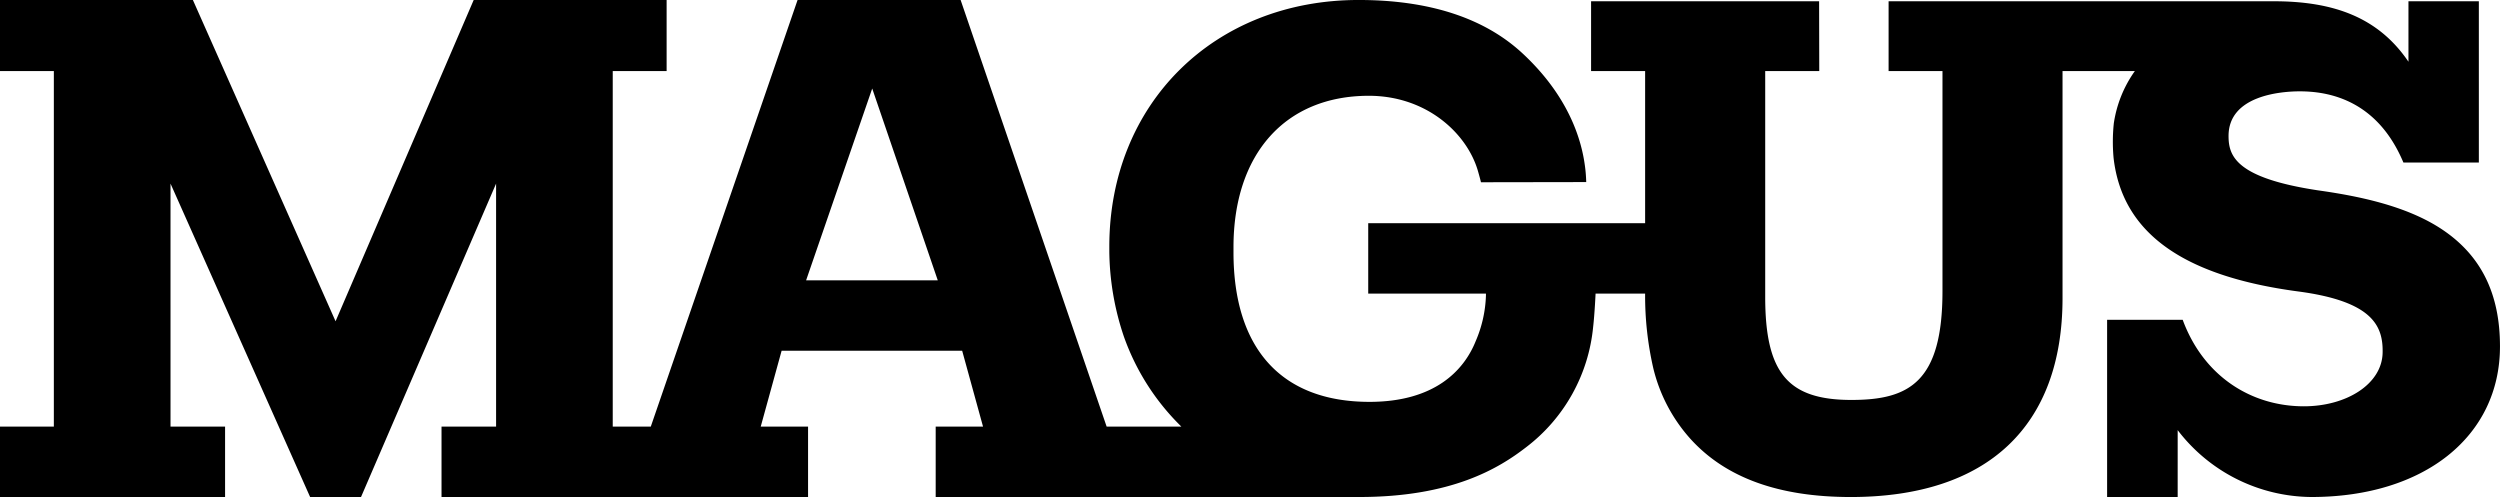
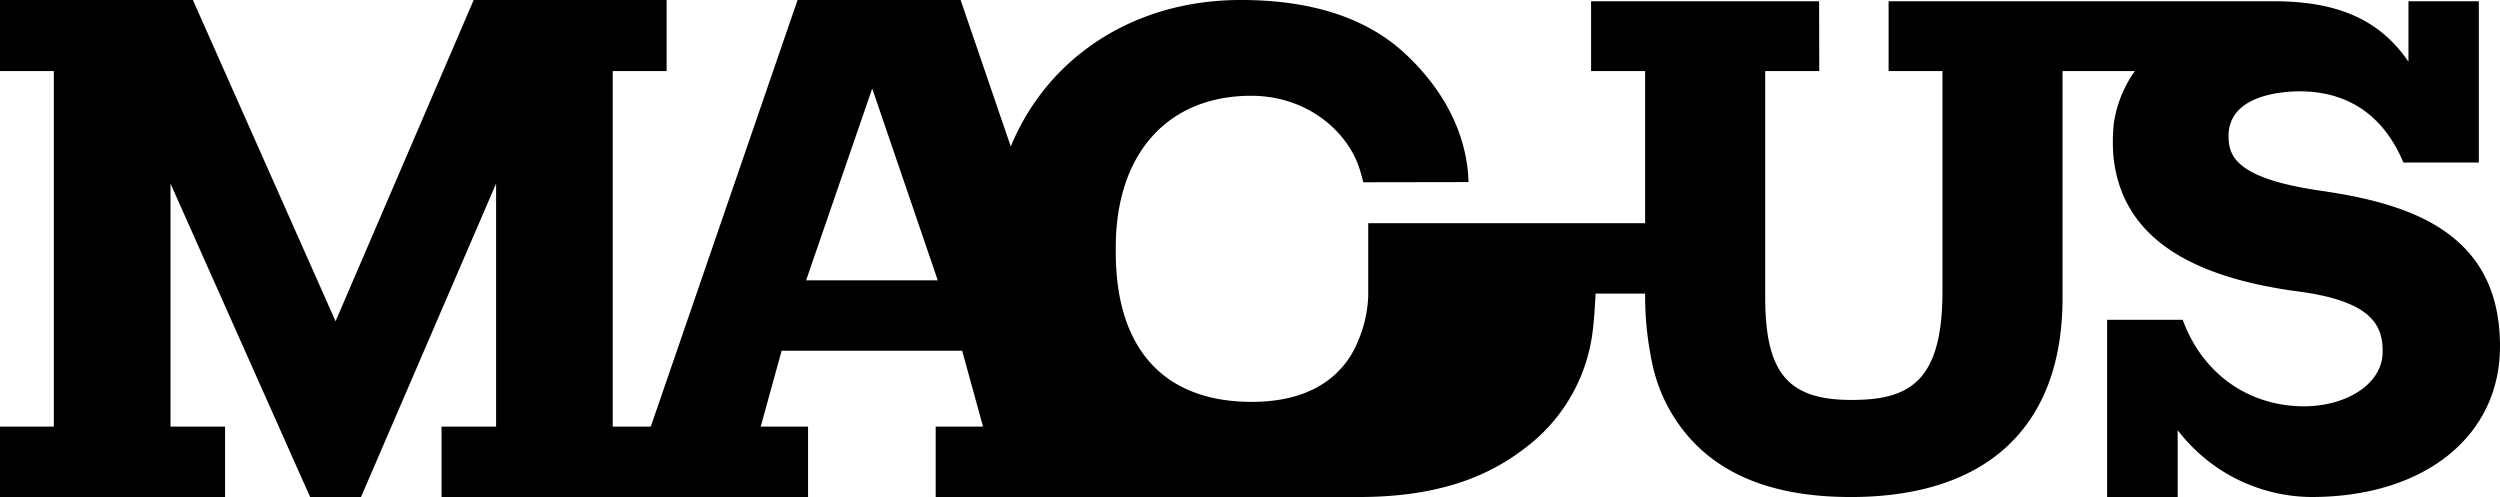
<svg xmlns="http://www.w3.org/2000/svg" width="439.85" height="87.444" viewBox="0 0 439.85 87.444">
-   <path id="パス_69" data-name="パス 69" d="M694.5,306.933c-6.393-4.291-15.092-5.958-21.959-6.93-14.463-2.193-15.675-6.084-15.675-9.559,0-7.085,9.124-7.851,12.532-7.85,5.239,0,13.646,1.6,18.234,12.529h13.271V266.746H688.519v10.639c-5.284-7.786-13.105-10.639-23.7-10.639H597.055v12.28h9.48v38.714c0,16.016-5.872,19.149-16.015,19.149-11.2,0-15.175-4.747-15.175-18.141l0-39.722h9.51l-.027-12.28H544.71v12.28h9.508v26.764H505.5v12.388H526.21s.01.176,0,.382a21.911,21.911,0,0,1-1.8,7.982c-2.083,5.206-7.271,10.684-18.682,10.684-15.658,0-23.933-9.538-23.933-26.307v-.9c0-16.434,9.124-26.643,23.813-26.643,10.166,0,17.32,6.624,19.218,13.308.459,1.614.508,1.905.508,1.905l18.521-.031s-.024-1.131-.156-2.274c-.38-3.283-1.818-11.8-11.059-20.376-6.713-6.229-16.414-9.387-28.832-9.387-25.415,0-43.86,18.247-43.86,43.388v.893a48.063,48.063,0,0,0,2.543,14.881,41.475,41.475,0,0,0,10.128,15.892H459.475l-25.689-75.054H405.1l-25.824,75.054H372.58V279.025h9.48v-12.5H348.114l-24.3,56.523-25.1-56.523H264.775v12.5h9.473v62.551h-9.473v12.39h39.6v-12.39h-9.6V298.825l24.563,55.141h8.955l23.764-55.141,0,42.753h-9.6v12.388h64.488v-12.39h-8.328l3.675-13.342h31.767l3.67,13.342H429.4v12.39h74.529c16.269,0,24.544-5.032,29.39-8.786a30.21,30.21,0,0,0,11.75-21.1c.27-2.342.432-5.9.432-5.9h8.716a57.152,57.152,0,0,0,1.448,13.168,28.654,28.654,0,0,0,6.493,12.353c6.239,6.92,15.651,10.268,28.24,10.268,24.026,0,37.259-12.428,37.259-34.995V279.025h12.726a21.156,21.156,0,0,0-3.707,9.216,31.468,31.468,0,0,0-.038,6.064c1.507,13.19,12.2,20.8,32.506,23.5,13.07,1.742,14.932,6.051,14.829,10.786-.12,5.544-6.4,9.417-13.852,9.417-9.217,0-17.64-5.232-21.322-15.215H635.5v31.173h12.415V342.2a29.87,29.87,0,0,0,23.532,11.766c19.82,0,33.174-10.648,33.174-26.495C704.625,318.223,701.314,311.505,694.5,306.933ZM406.6,315.847l11.632-33.75,11.536,33.75Z" transform="translate(-264.775 -266.523)" fill="#000" />
+   <path id="パス_69" data-name="パス 69" d="M694.5,306.933c-6.393-4.291-15.092-5.958-21.959-6.93-14.463-2.193-15.675-6.084-15.675-9.559,0-7.085,9.124-7.851,12.532-7.85,5.239,0,13.646,1.6,18.234,12.529h13.271V266.746H688.519v10.639c-5.284-7.786-13.105-10.639-23.7-10.639H597.055v12.28h9.48v38.714c0,16.016-5.872,19.149-16.015,19.149-11.2,0-15.175-4.747-15.175-18.141l0-39.722h9.51l-.027-12.28H544.71v12.28h9.508v26.764H505.5v12.388s.01.176,0,.382a21.911,21.911,0,0,1-1.8,7.982c-2.083,5.206-7.271,10.684-18.682,10.684-15.658,0-23.933-9.538-23.933-26.307v-.9c0-16.434,9.124-26.643,23.813-26.643,10.166,0,17.32,6.624,19.218,13.308.459,1.614.508,1.905.508,1.905l18.521-.031s-.024-1.131-.156-2.274c-.38-3.283-1.818-11.8-11.059-20.376-6.713-6.229-16.414-9.387-28.832-9.387-25.415,0-43.86,18.247-43.86,43.388v.893a48.063,48.063,0,0,0,2.543,14.881,41.475,41.475,0,0,0,10.128,15.892H459.475l-25.689-75.054H405.1l-25.824,75.054H372.58V279.025h9.48v-12.5H348.114l-24.3,56.523-25.1-56.523H264.775v12.5h9.473v62.551h-9.473v12.39h39.6v-12.39h-9.6V298.825l24.563,55.141h8.955l23.764-55.141,0,42.753h-9.6v12.388h64.488v-12.39h-8.328l3.675-13.342h31.767l3.67,13.342H429.4v12.39h74.529c16.269,0,24.544-5.032,29.39-8.786a30.21,30.21,0,0,0,11.75-21.1c.27-2.342.432-5.9.432-5.9h8.716a57.152,57.152,0,0,0,1.448,13.168,28.654,28.654,0,0,0,6.493,12.353c6.239,6.92,15.651,10.268,28.24,10.268,24.026,0,37.259-12.428,37.259-34.995V279.025h12.726a21.156,21.156,0,0,0-3.707,9.216,31.468,31.468,0,0,0-.038,6.064c1.507,13.19,12.2,20.8,32.506,23.5,13.07,1.742,14.932,6.051,14.829,10.786-.12,5.544-6.4,9.417-13.852,9.417-9.217,0-17.64-5.232-21.322-15.215H635.5v31.173h12.415V342.2a29.87,29.87,0,0,0,23.532,11.766c19.82,0,33.174-10.648,33.174-26.495C704.625,318.223,701.314,311.505,694.5,306.933ZM406.6,315.847l11.632-33.75,11.536,33.75Z" transform="translate(-264.775 -266.523)" fill="#000" />
</svg>